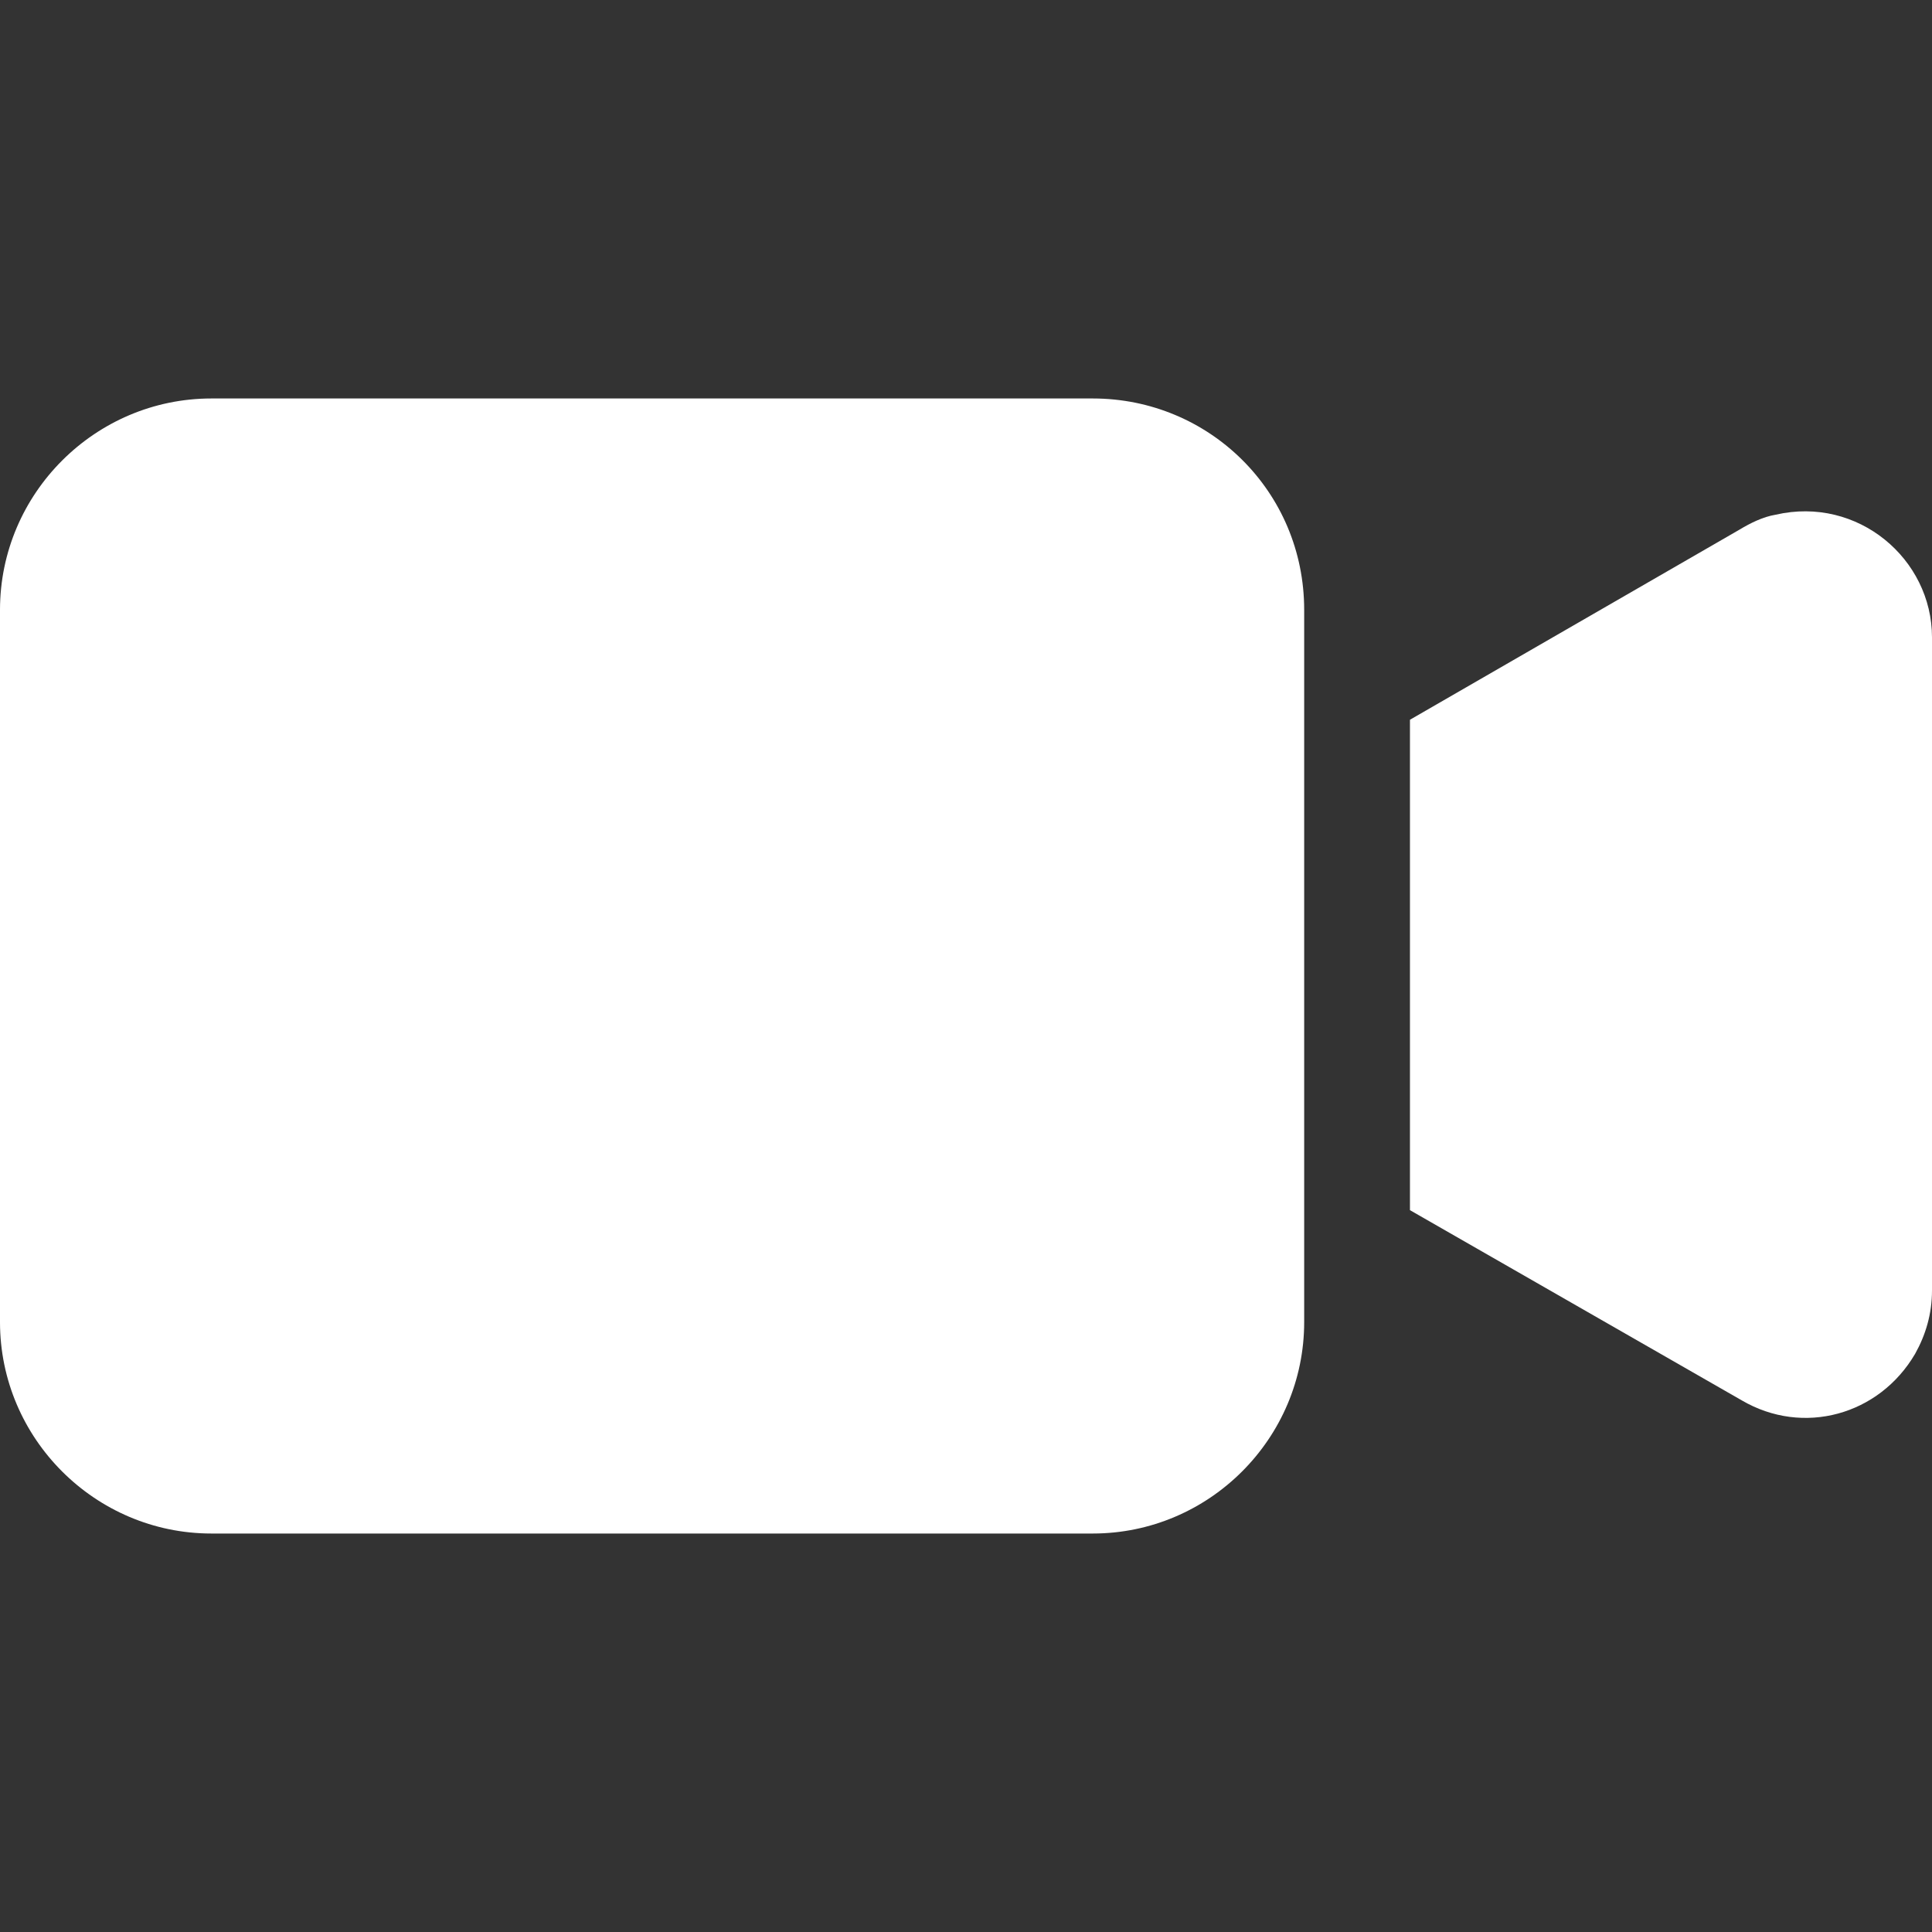
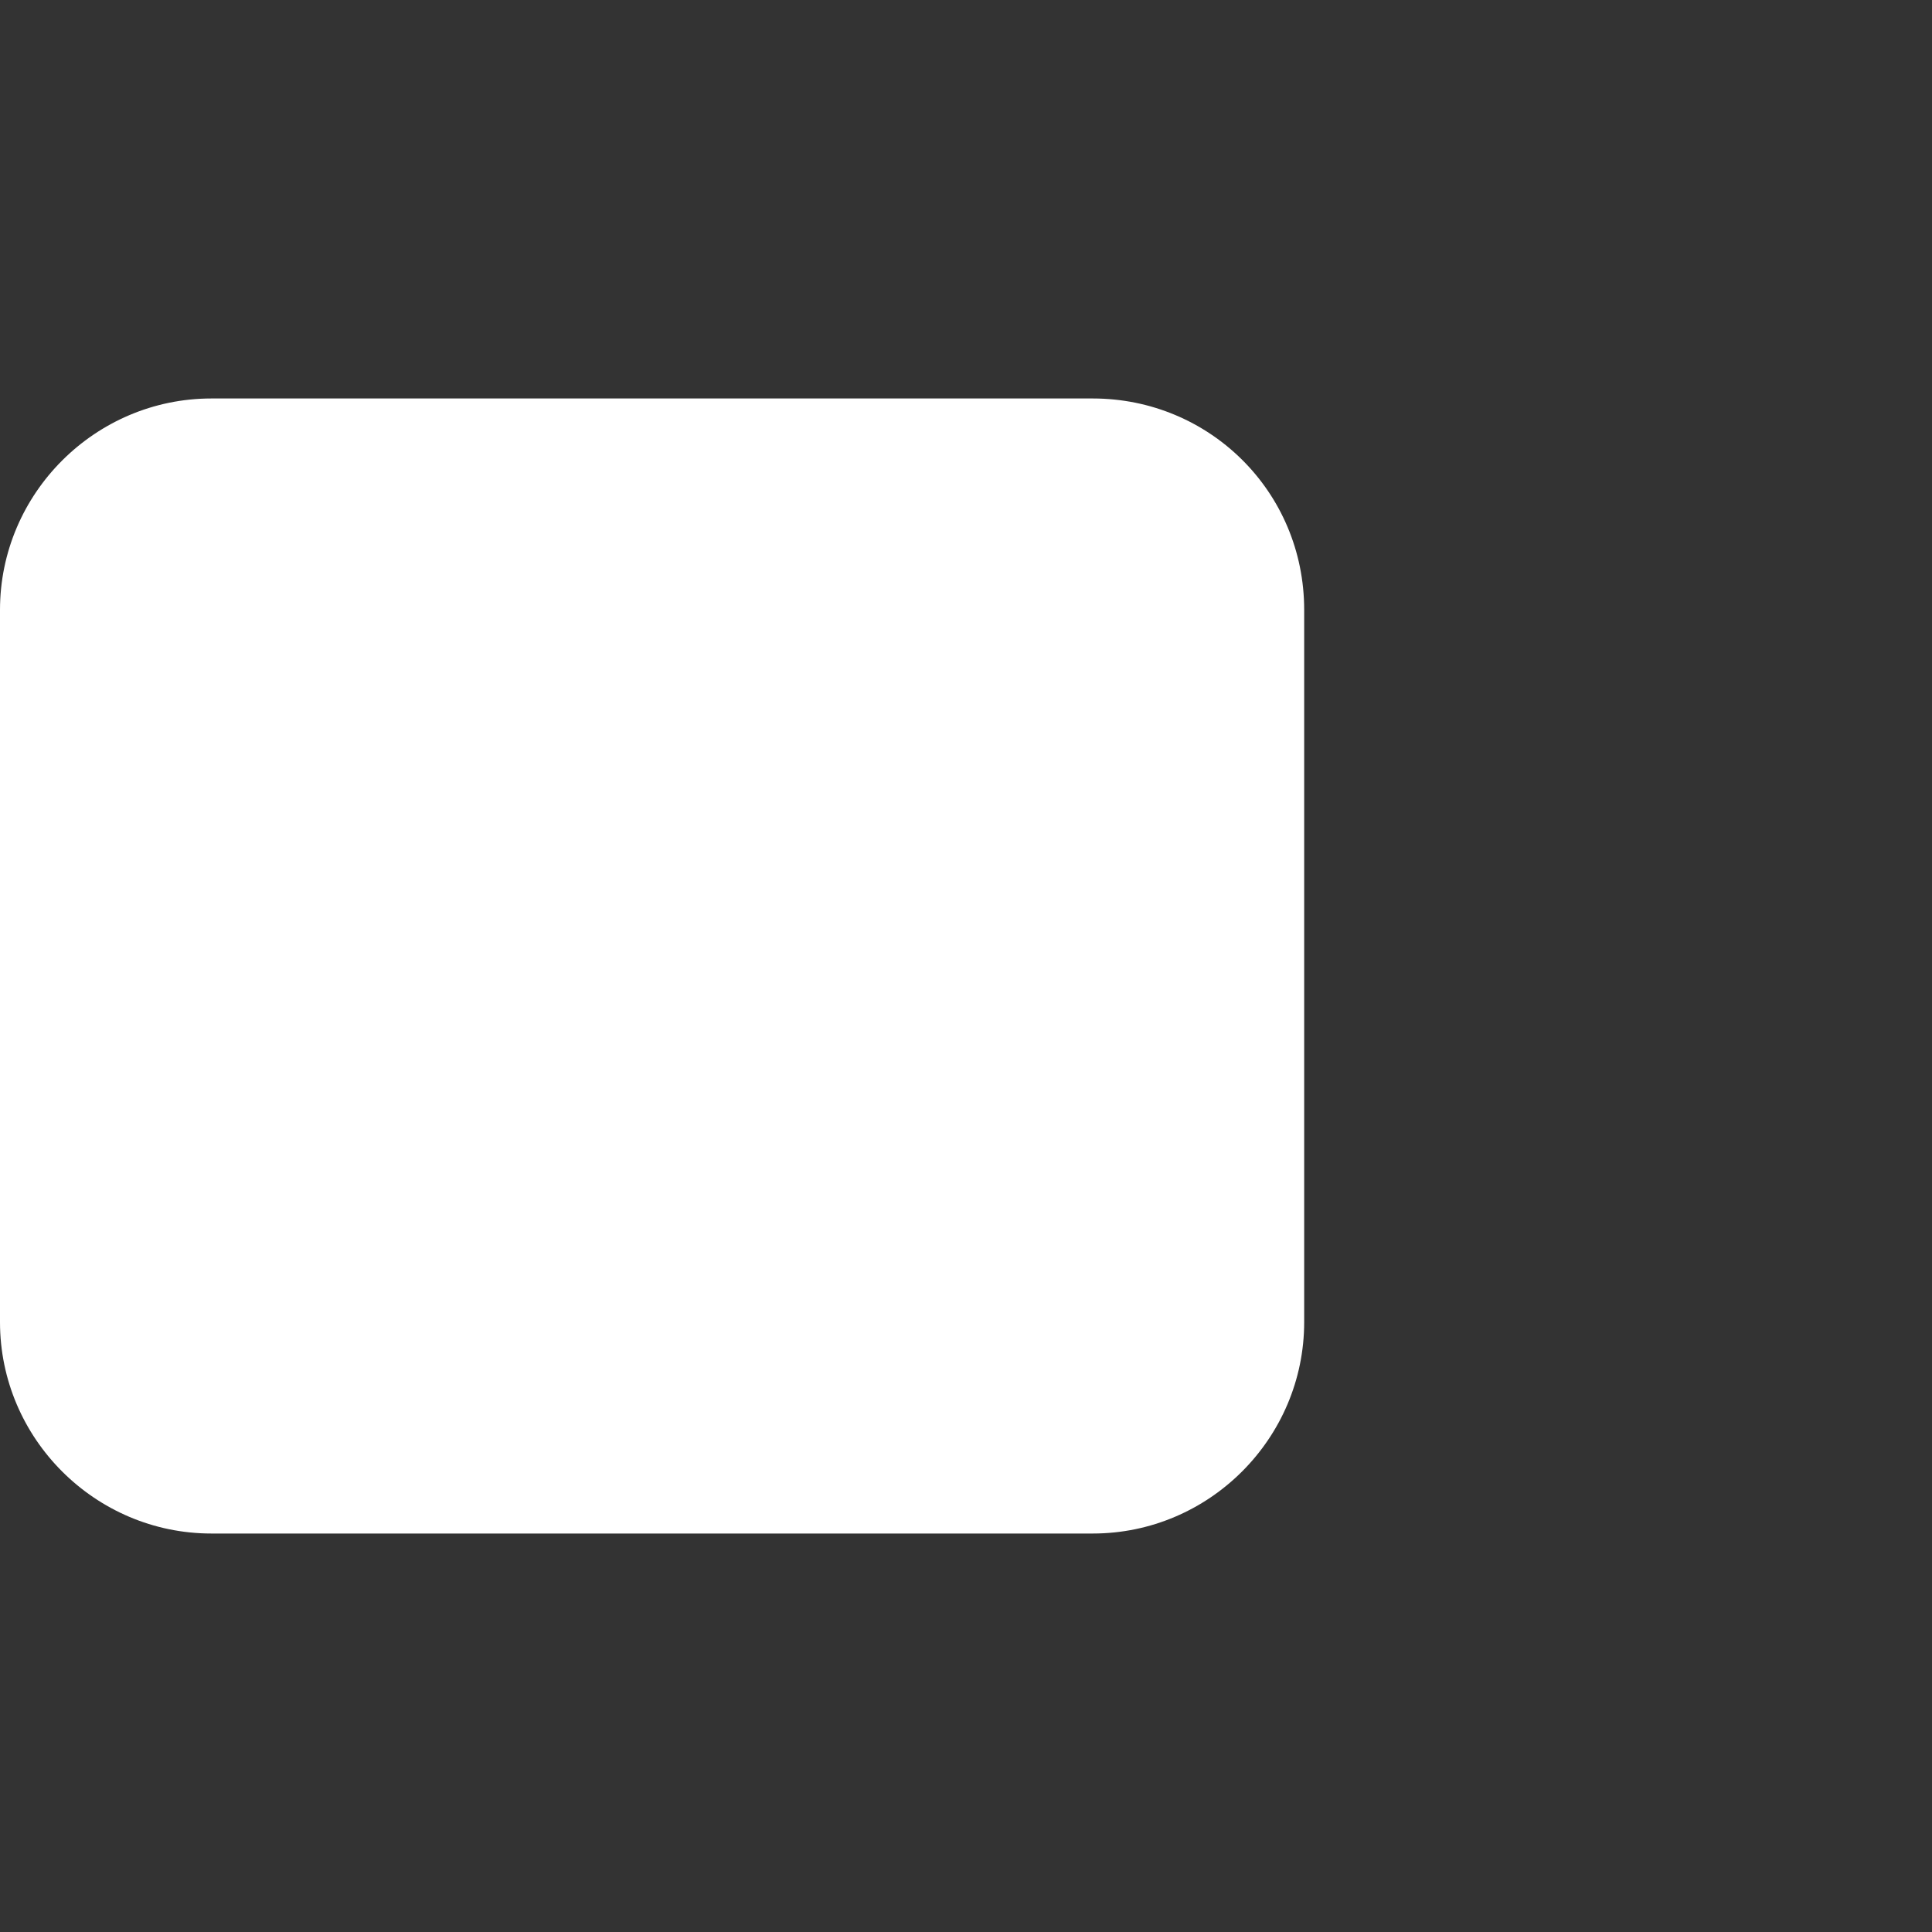
<svg xmlns="http://www.w3.org/2000/svg" width="24" height="24" viewBox="0 0 24 24" fill="none">
  <rect x="0" y="0" width="24" height="24" fill="#333333" stroke="none" />
  <path d="M13.575 4.95H2.626C1.182 4.95 0 6.131 0 7.576V16.424C0 17.869 1.182 19.05 2.626 19.05H13.575C15.02 19.05 16.201 17.869 16.201 16.424V7.576C16.201 6.105 15.02 4.95 13.575 4.95Z" fill="white" />
-   <path d="M22.057 6.394C21.9 6.42 21.742 6.499 21.611 6.578L17.515 8.941V15.033L21.637 17.396C22.399 17.842 23.344 17.58 23.79 16.818C23.922 16.582 24 16.32 24 16.031V7.917C24 6.945 23.081 6.158 22.057 6.394Z" fill="white" />
</svg>